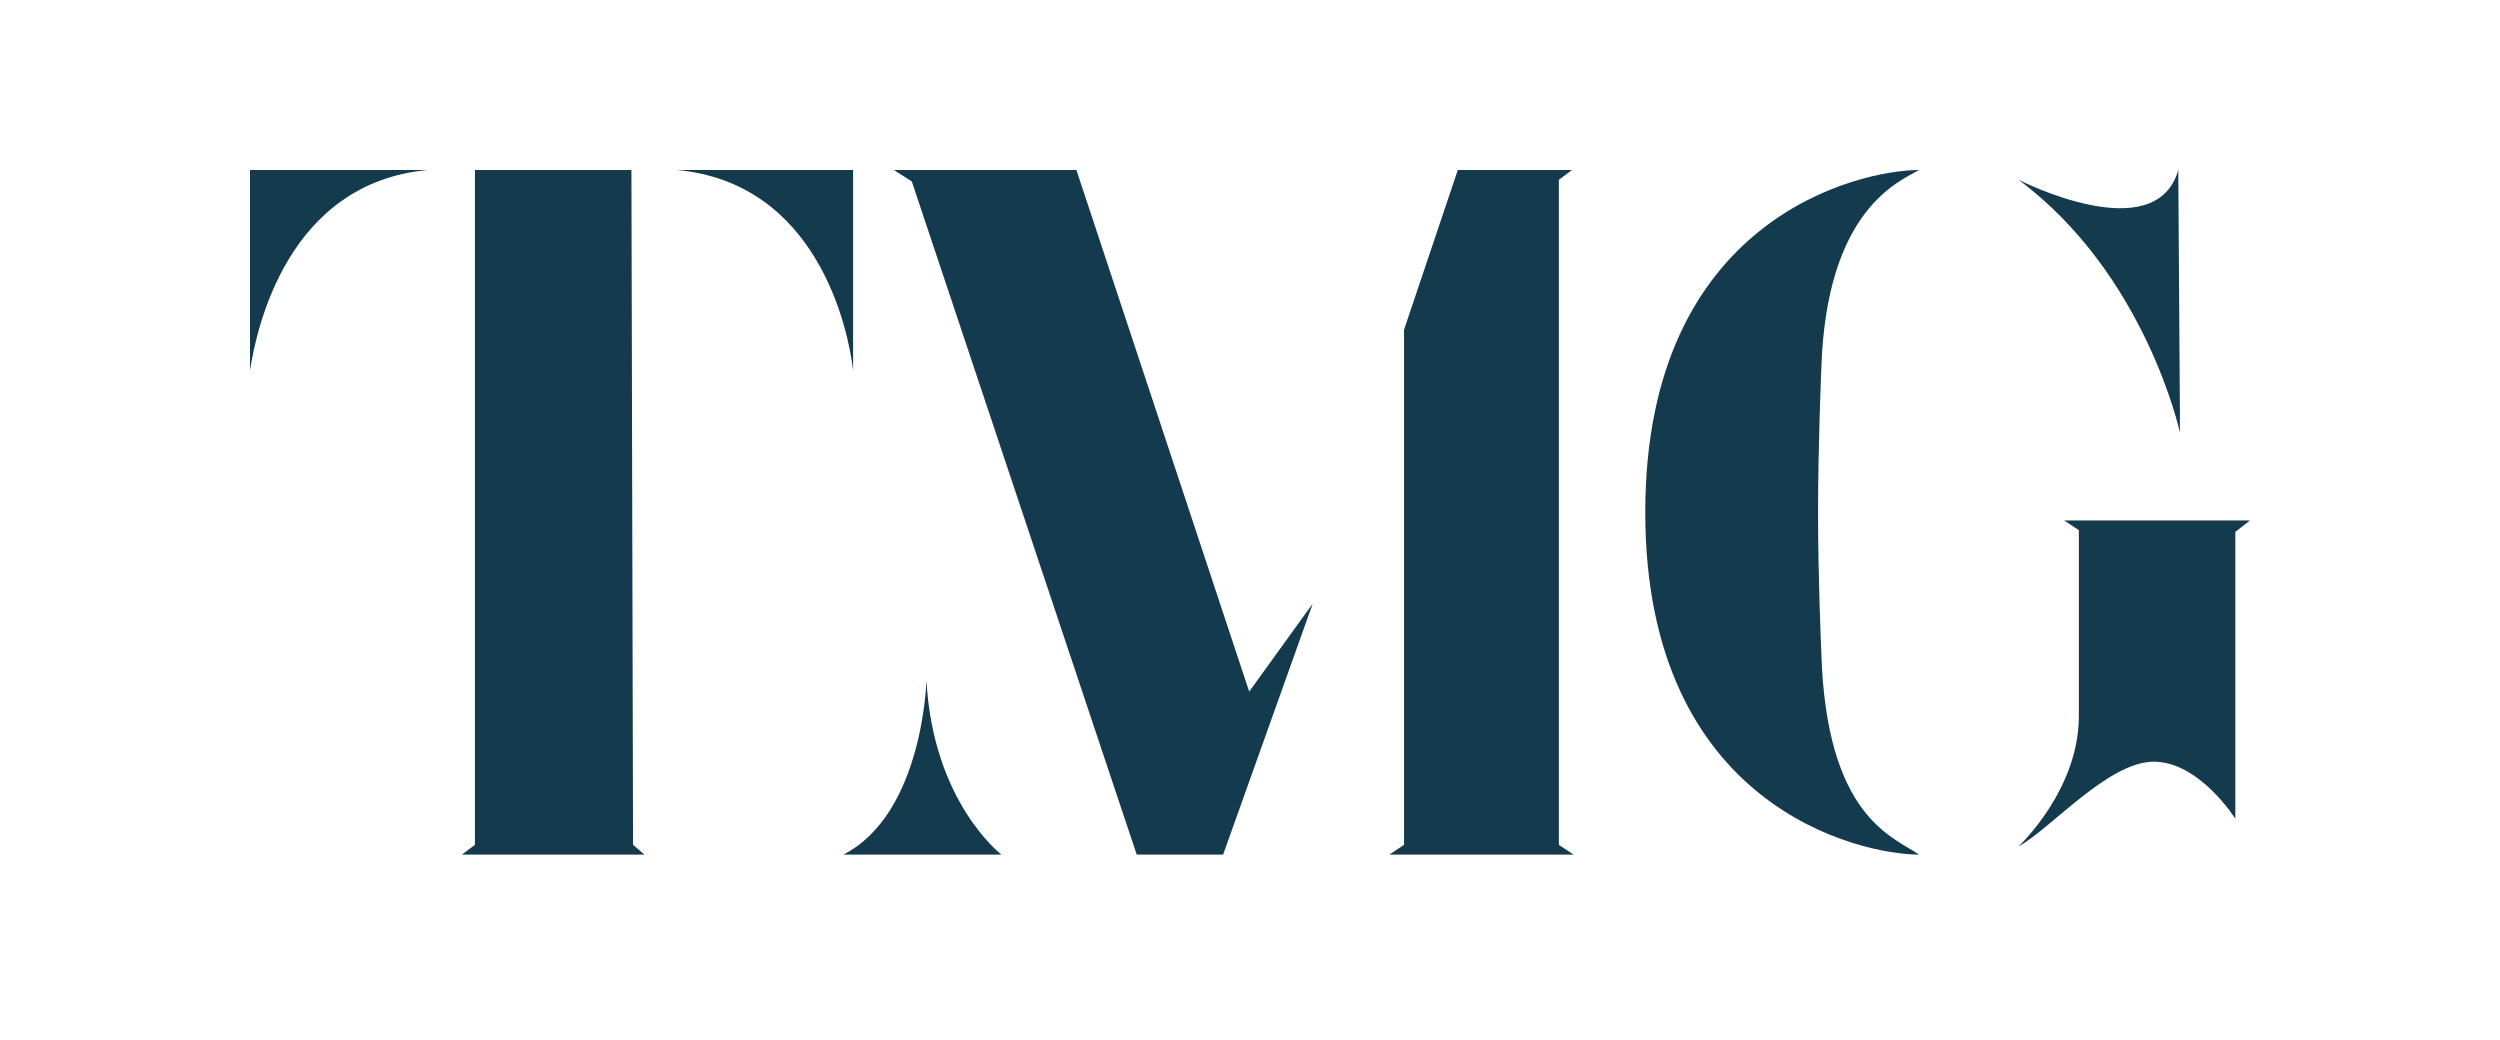
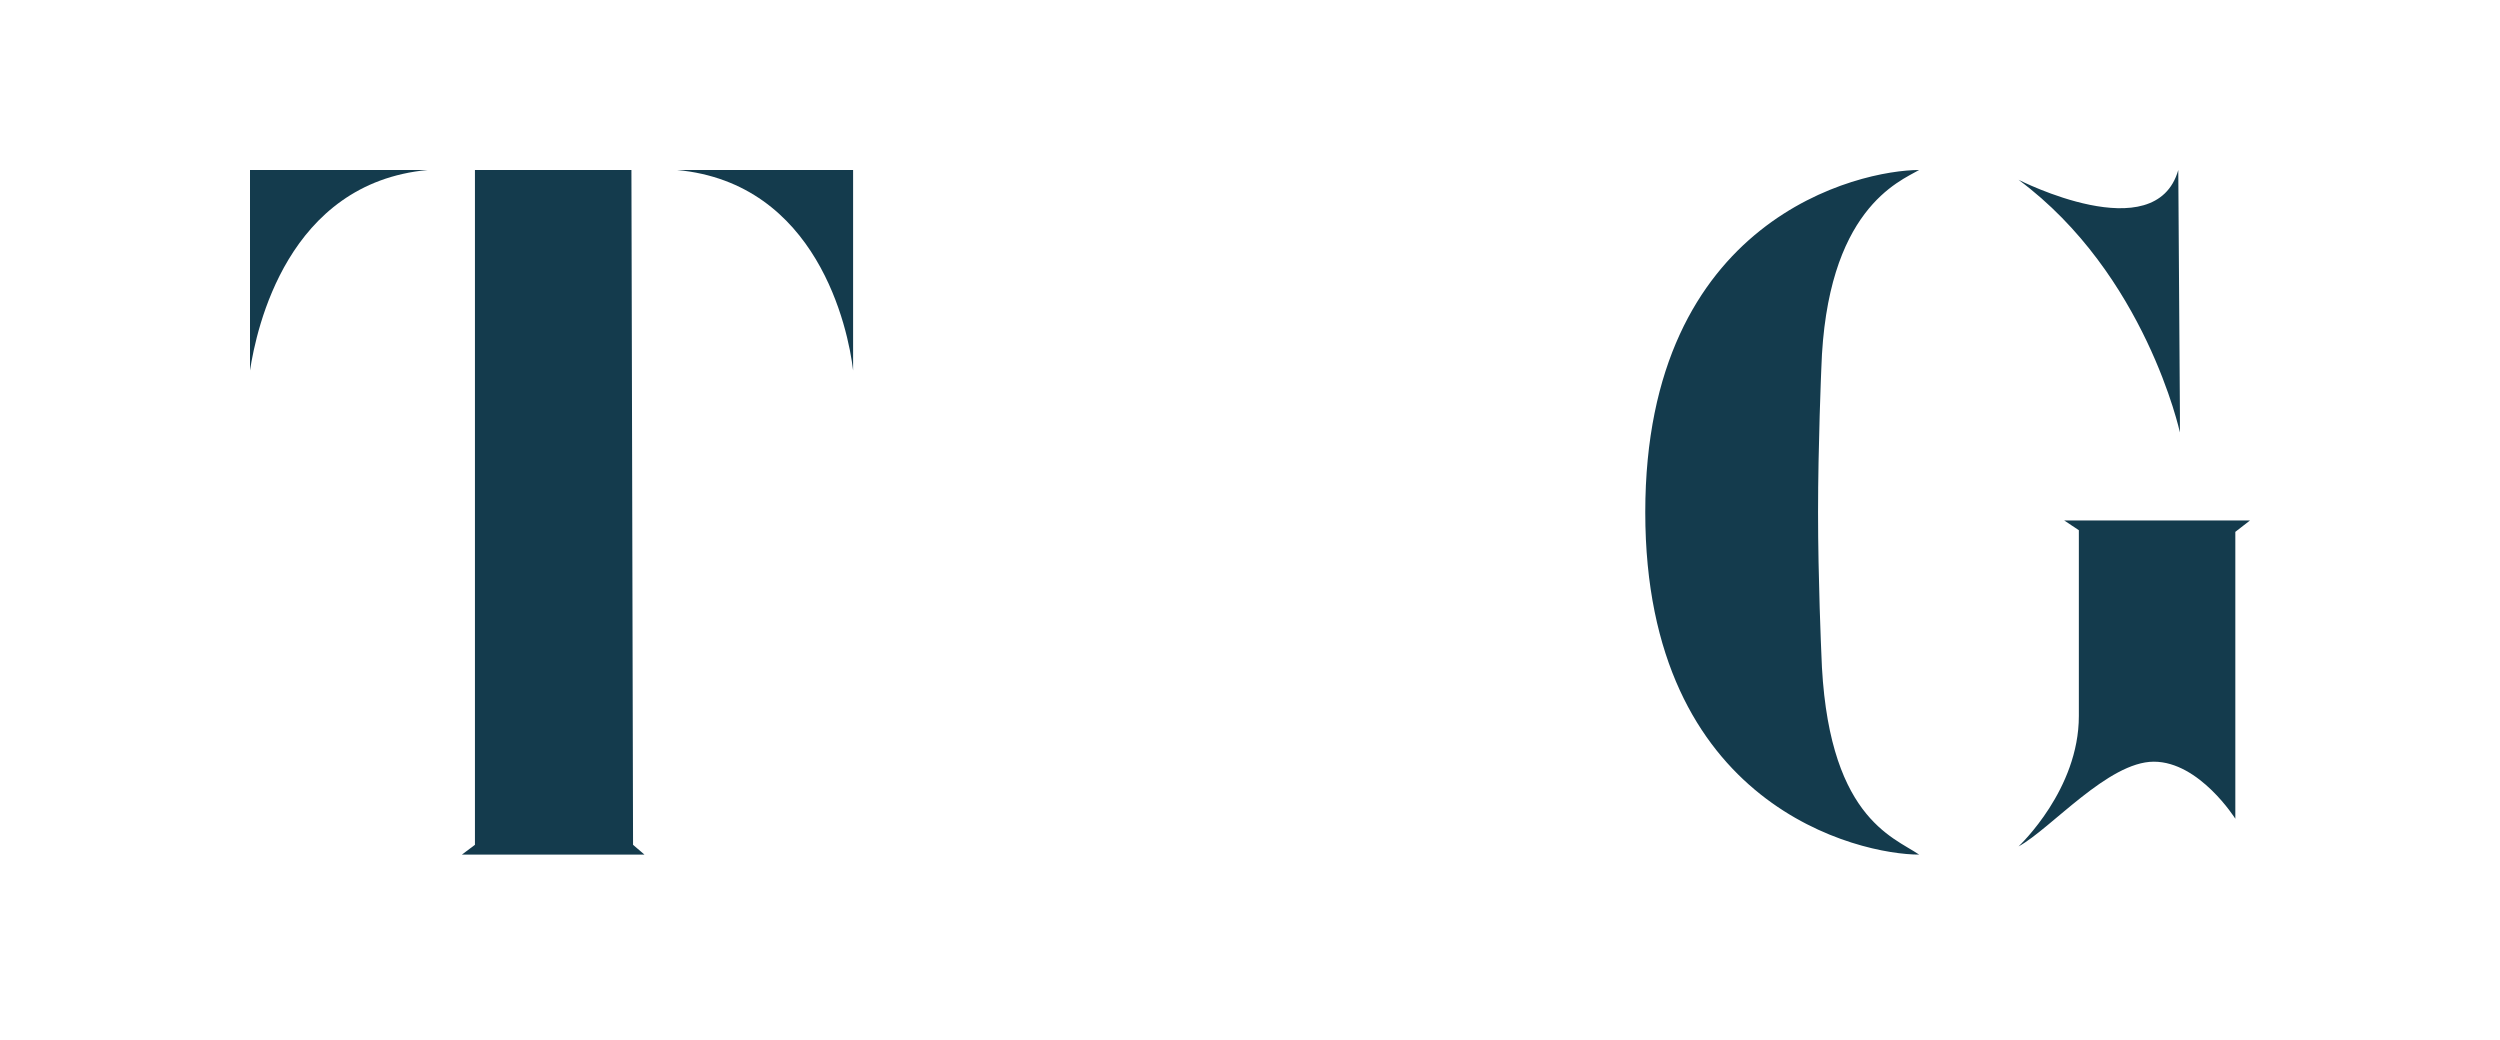
<svg xmlns="http://www.w3.org/2000/svg" width="250px" height="104px" viewBox="0 0 250 104">
  <title>Artboard Copy 6</title>
  <g id="Artboard-Copy-6" stroke="none" stroke-width="1" fill="none" fill-rule="evenodd">
    <g id="TMG" transform="translate(25, 17)" fill="#143B4D" fill-rule="nonzero">
      <path d="M17.767,0 C3.749,1.304 0.652,15.811 0,20.049 L0,0 L17.767,0 Z M38.142,0 L22.494,0 L22.494,67.482 L21.19,68.46 L39.446,68.46 L38.305,67.482 L38.142,0 L38.142,0 Z M60.31,0 L60.31,20.049 C59.821,15.811 56.724,1.304 42.706,0 L60.31,0 Z" id="Shape" />
-       <path d="M75.143,68.46 L59.332,68.46 C67.319,64.385 67.645,51.019 67.645,51.019 C68.297,63.244 75.143,68.46 75.143,68.46 Z M99.919,52.16 L106.275,43.358 L97.311,68.46 L88.672,68.46 L66.178,1.141 L64.385,0 L82.641,0 L99.919,52.16 Z M130.888,67.482 L130.888,0.978 L132.192,0 L120.782,0 L115.403,15.974 L115.403,67.482 L113.936,68.46 L132.355,68.46 L130.888,67.482 L130.888,67.482 Z" id="Shape" />
      <path d="M166.911,0 C164.955,1.141 157.62,3.912 157.131,19.886 C157.131,19.886 156.805,27.547 156.805,34.23 C156.805,40.913 157.131,48.248 157.131,48.248 C157.62,64.711 164.303,66.667 166.911,68.46 C161.043,68.46 139.527,63.733 139.527,34.23 C139.527,4.727 161.043,0 166.911,0 Z M192.828,0 C190.546,7.987 176.854,0.978 176.854,0.978 C189.568,10.432 192.991,26.243 192.991,26.243 L192.991,24.287 L192.828,0 L192.828,0 Z M181.418,35.045 L182.885,36.023 L182.885,54.605 C182.885,61.94 177.017,67.482 176.854,67.645 C180.114,65.852 185.819,59.169 190.383,59.169 C194.947,59.169 198.533,64.874 198.533,64.874 L198.533,36.186 L200,35.045 L181.418,35.045 L181.418,35.045 Z" id="Shape" />
    </g>
  </g>
</svg>